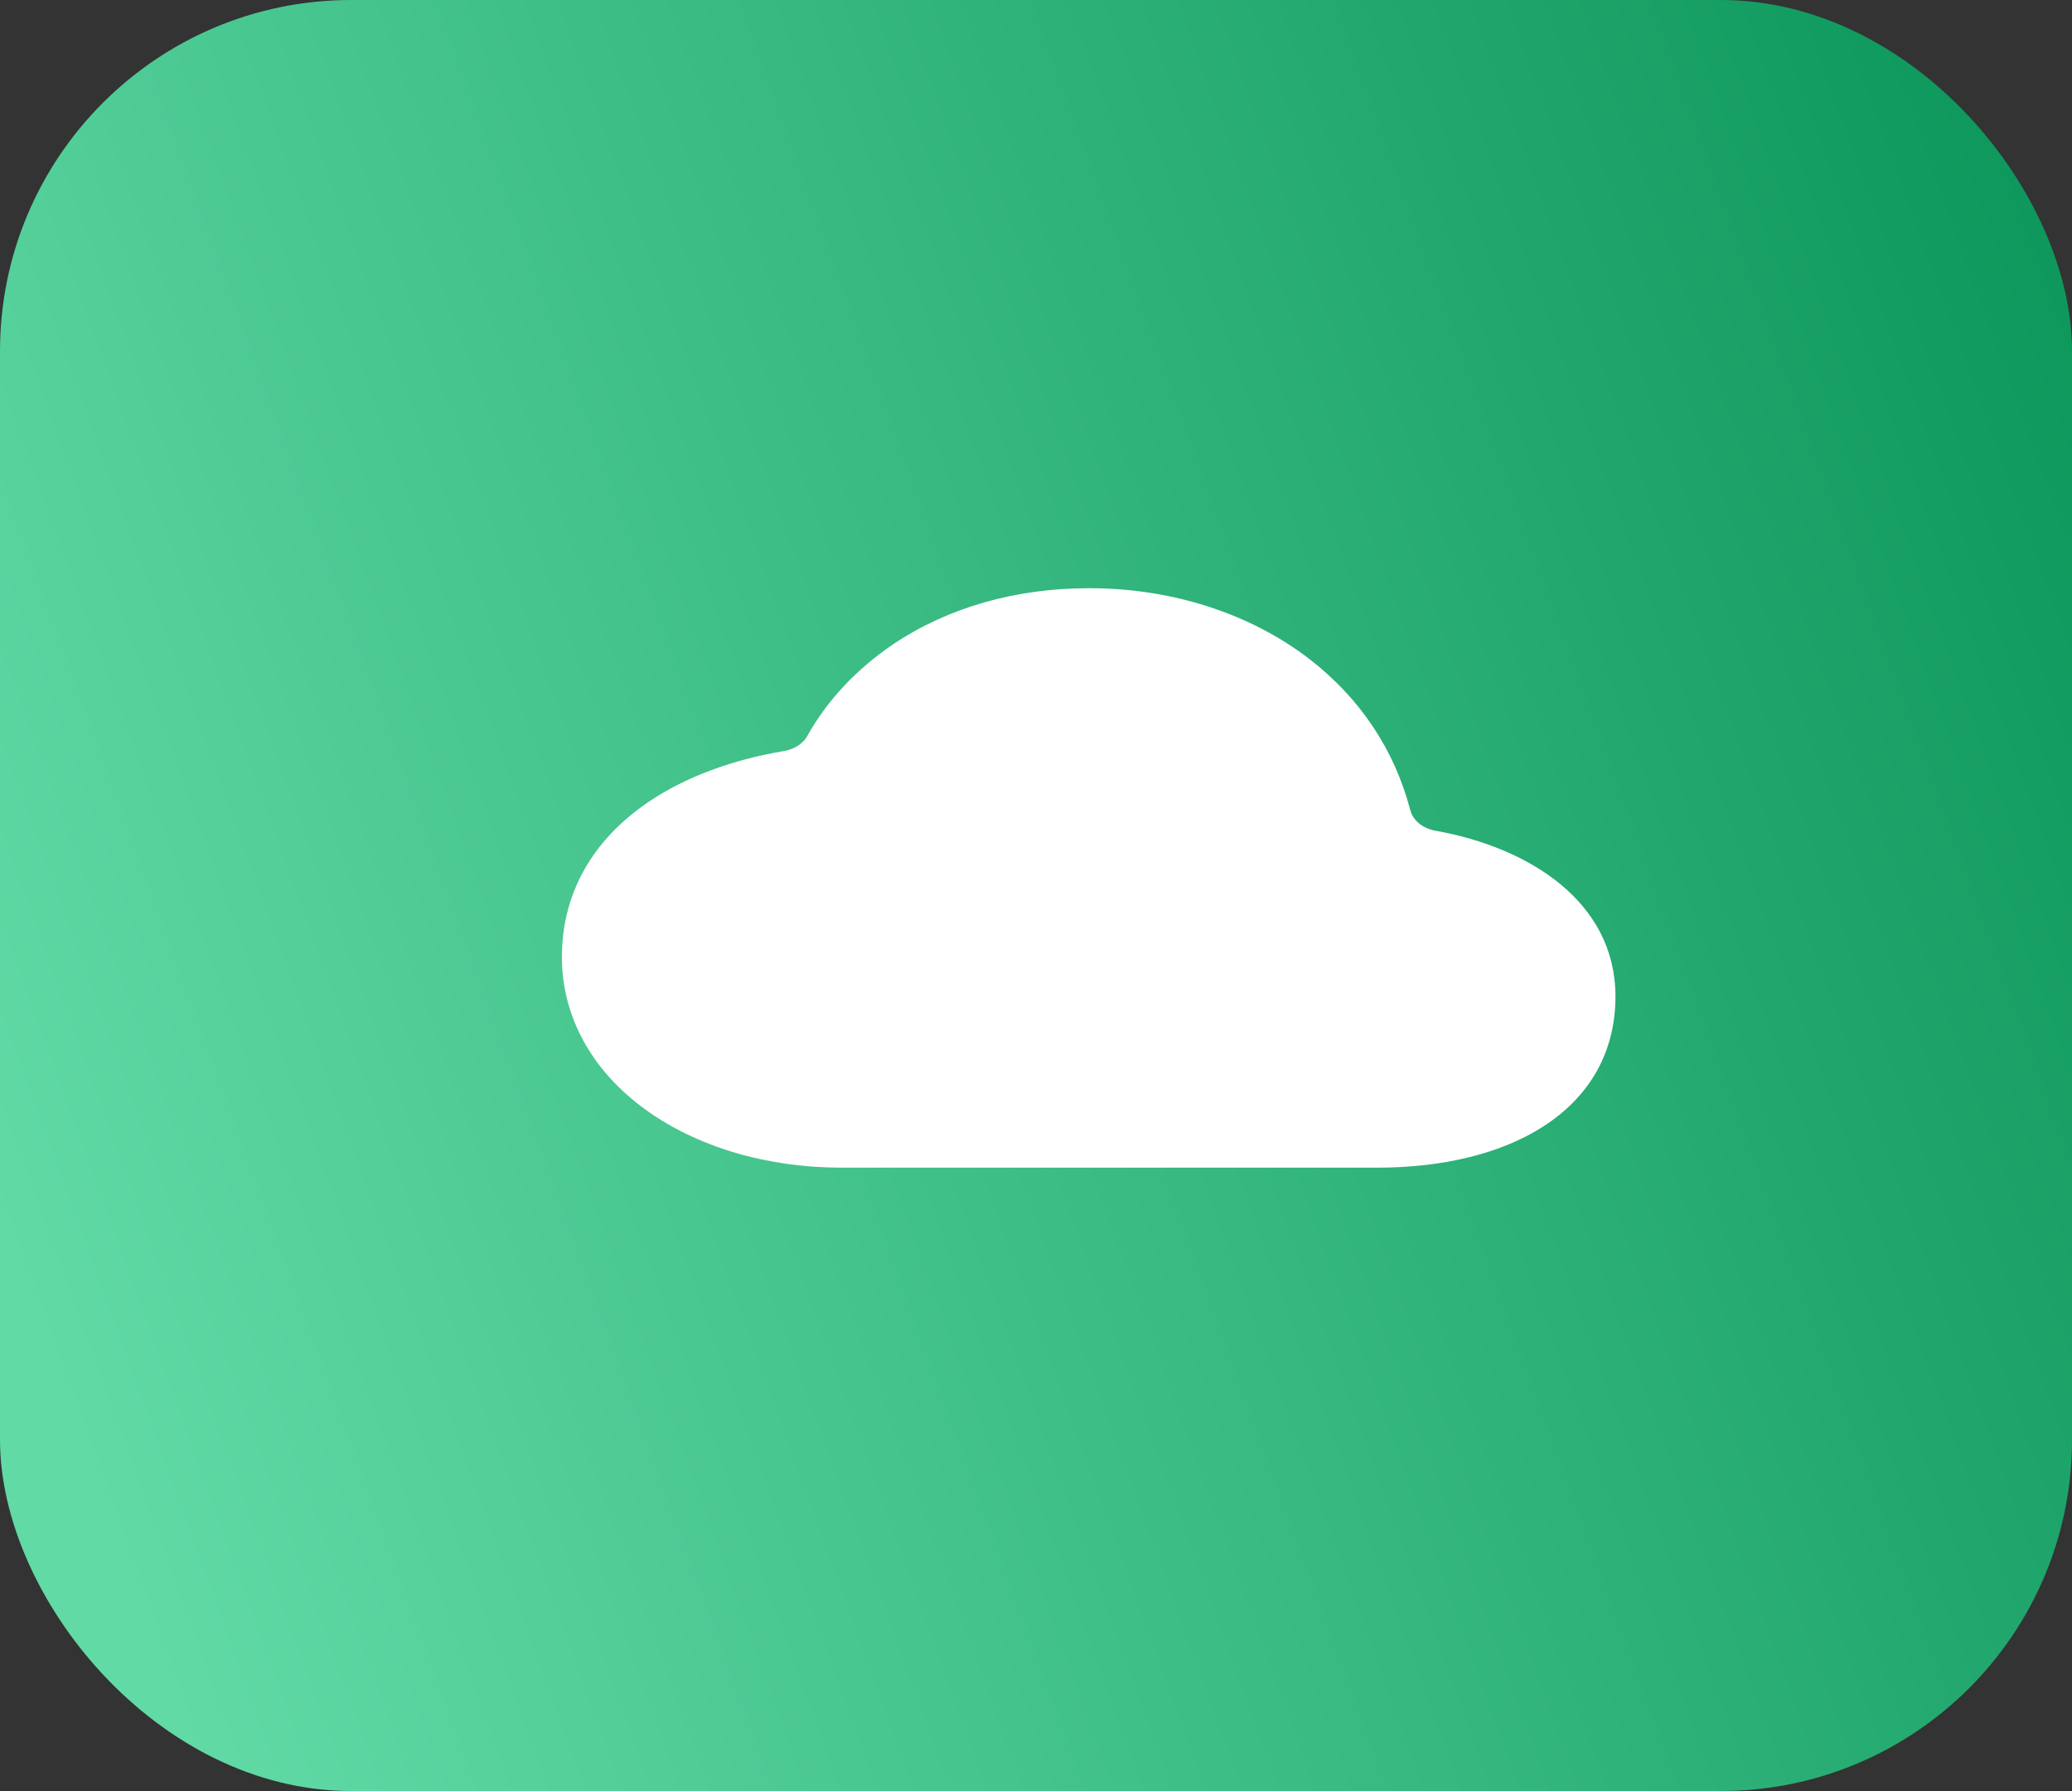
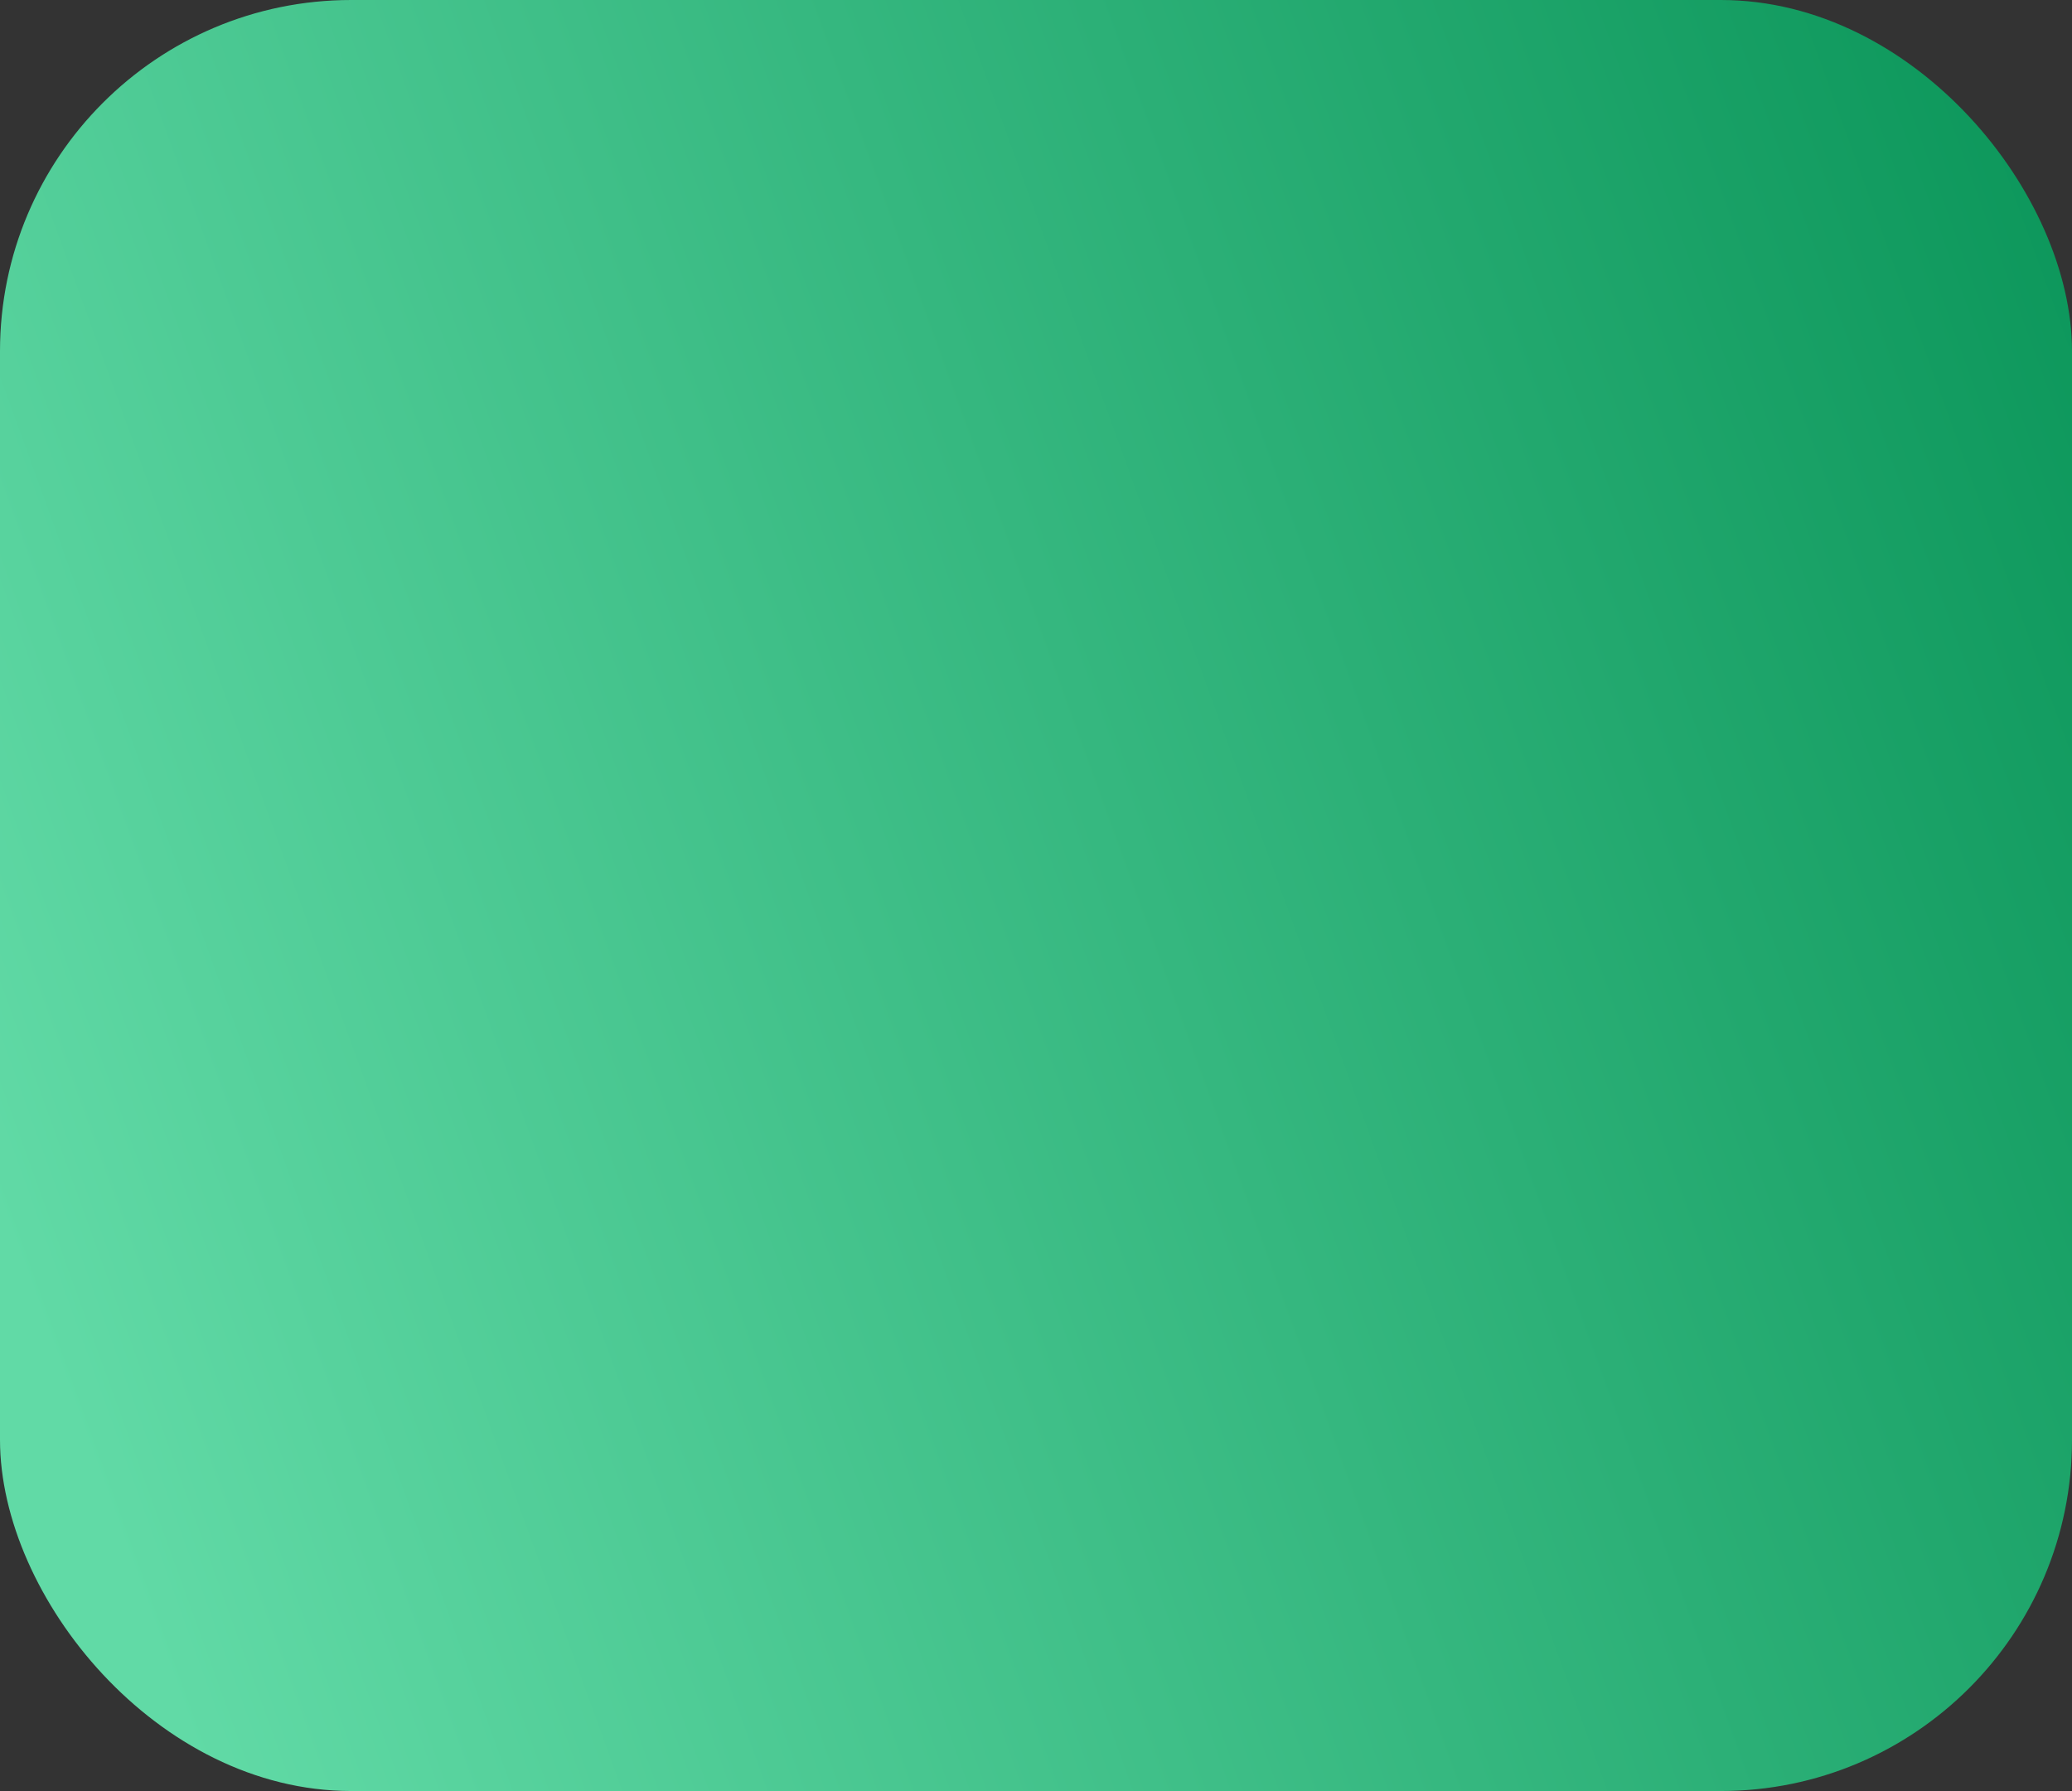
<svg xmlns="http://www.w3.org/2000/svg" width="59" height="51" viewBox="0 0 59 51" fill="none">
  <rect x="0" y="0" width="59" height="51" fill="#333333" stroke="none" />
  <rect width="59" height="51" rx="10" fill="url(#paint0_linear_507_2818)" />
-   <path d="M39.203 33.25H23.969C21.834 33.25 19.846 32.661 18.372 31.59C16.843 30.479 16 28.938 16 27.25C16 25.535 16.785 24.057 18.269 22.974C19.33 22.199 20.743 21.65 22.322 21.387C22.468 21.362 22.604 21.311 22.72 21.236C22.836 21.162 22.928 21.066 22.988 20.958C23.551 19.945 24.393 19.047 25.452 18.333C27.002 17.298 28.92 16.75 31 16.75C33.34 16.742 35.592 17.463 37.278 18.761C38.727 19.877 39.709 21.352 40.159 23.073C40.196 23.215 40.282 23.345 40.408 23.448C40.534 23.55 40.694 23.622 40.87 23.654C43.539 24.129 46 25.677 46 28.375C46 29.94 45.283 31.224 43.925 32.089C42.732 32.848 41.1 33.25 39.203 33.25Z" fill="white" />
  <defs>
    <linearGradient id="paint0_linear_507_2818" x1="3.9749e-07" y1="35.115" x2="70.734" y2="9.474" gradientUnits="userSpaceOnUse">
      <stop stop-color="#61DAA6" />
      <stop offset="1" stop-color="#008D50" />
    </linearGradient>
  </defs>
</svg>